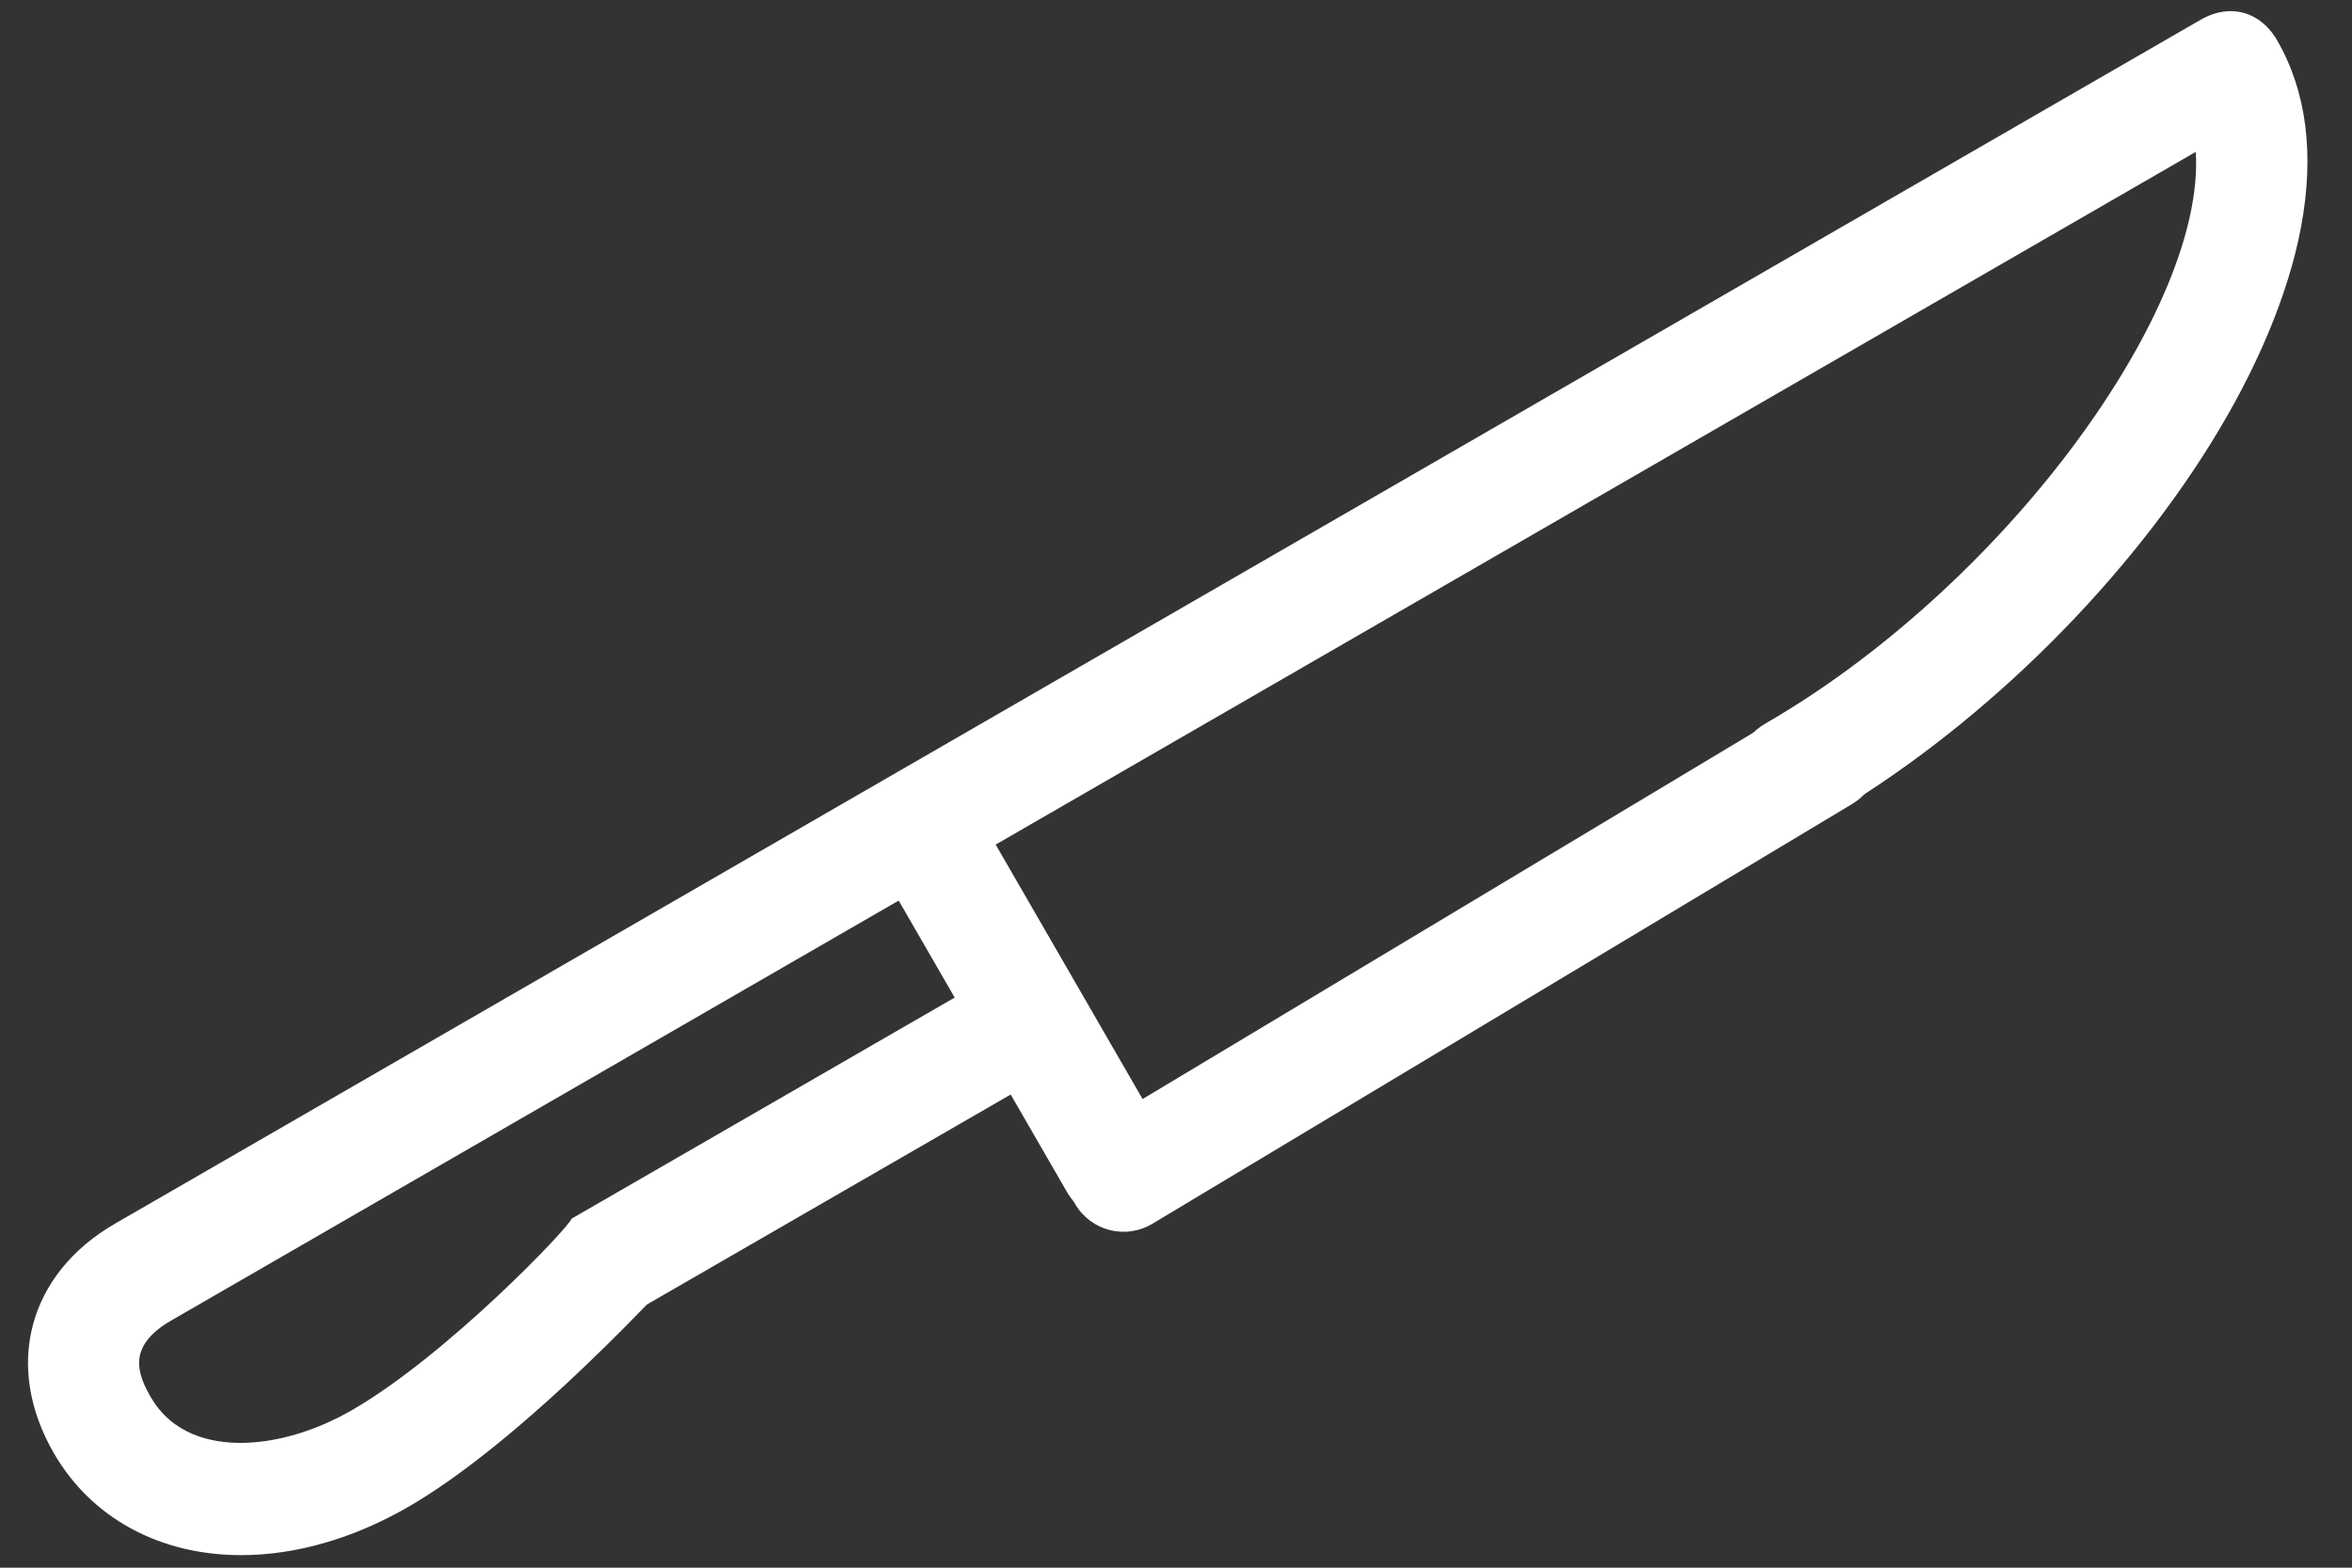
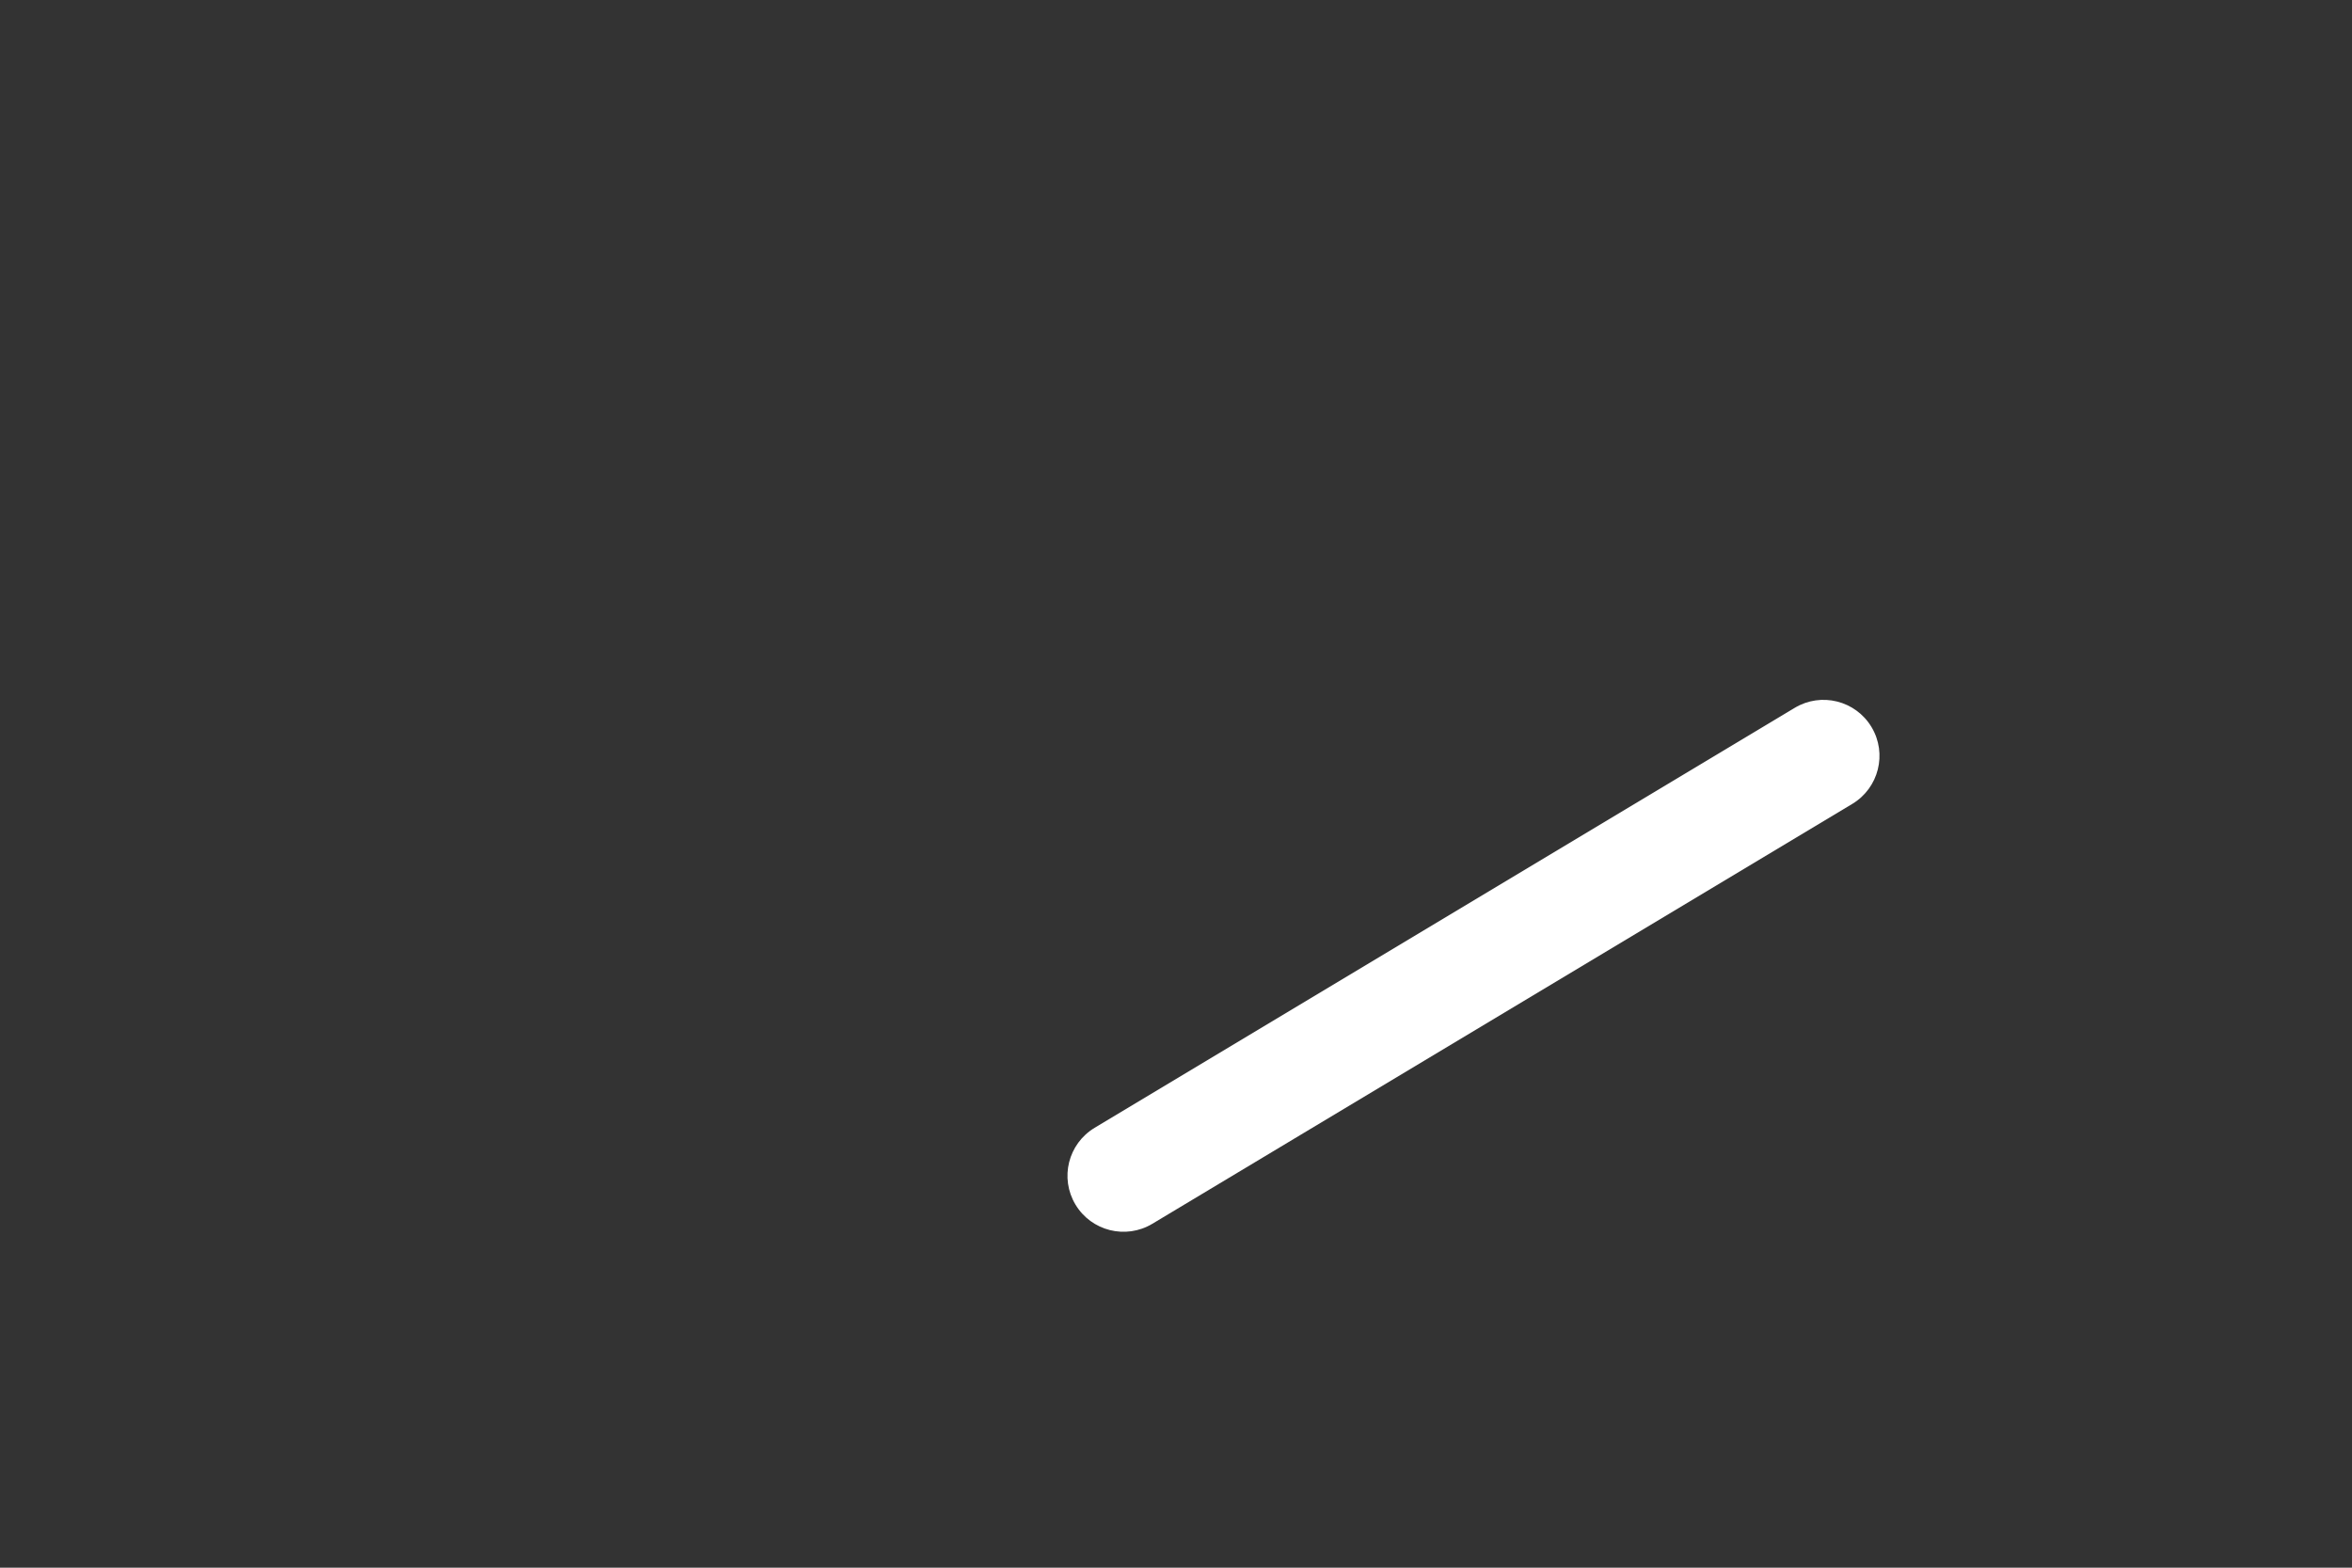
<svg xmlns="http://www.w3.org/2000/svg" width="42px" height="28px" viewBox="0 0 42 28" version="1.1">
  <rect x="0" y="0" width="42" height="28" fill="#333333" stroke="none" />
  <title>icon</title>
  <desc>Created with Sketch.</desc>
  <g id="MARINI---DESKTOP" stroke="none" stroke-width="1" fill="none" fill-rule="evenodd">
    <g id="5b.Marini---Pagina-Ricetta-Dettaglio" transform="translate(-565, -687)" fill="#FFFFFF">
      <g id="Group-2" transform="translate(531, 670)">
        <g id="icon" transform="translate(34.5, 17.199)">
          <g>
-             <path d="M15.548,15.886 L15.548,15.886 C6.888,20.886 2.558,23.386 2.558,23.386 C2.203,23.591 2.017,23.817 1.988,24.075 C1.962,24.316 2.076,24.552 2.191,24.752 C2.583,25.43 3.279,25.572 3.794,25.572 C4.425,25.572 5.134,25.363 5.79,24.984 C7.479,24.009 9.666,21.719 9.706,21.568 C9.706,21.568 11.987,20.252 16.548,17.618 L15.548,15.886 L15.548,15.886 Z M3.806,27.577 C2.349,27.577 1.129,26.912 0.46,25.753 C-0.437,24.198 0.004,22.551 1.558,21.654 C1.558,21.654 38.797,0.154 38.797,0.154 C38.974,0.052 39.155,0 39.334,0 C39.67,0 39.972,0.19 40.162,0.52 C40.69,1.433 40.833,2.557 40.589,3.861 C40.365,5.051 39.806,6.39 38.971,7.732 C37.323,10.383 34.731,12.894 32.038,14.449 C31.861,14.551 31.681,14.602 31.501,14.602 C31.166,14.602 30.863,14.413 30.672,14.082 C30.373,13.565 30.52,13.016 31.038,12.716 C33.051,11.554 35.059,9.739 36.546,7.736 C38.008,5.767 38.797,3.864 38.71,2.514 C38.71,2.514 31.566,6.638 17.28,14.886 C19.28,18.35 20.28,20.083 20.28,20.083 C20.427,20.337 20.47,20.602 20.404,20.847 C20.339,21.093 20.169,21.301 19.914,21.448 C19.737,21.55 19.556,21.602 19.376,21.602 C19.04,21.602 18.739,21.413 18.548,21.082 C18.548,21.082 18.215,20.505 17.548,19.35 C13.218,21.85 11.053,23.1 11.053,23.1 C8.961,25.263 7.58,26.26 6.789,26.716 C5.814,27.279 4.783,27.577 3.806,27.577 Z" id="Combined-Shape" />
            <path d="M31.548,12.444 C32.021,12.159 32.636,12.313 32.92,12.787 C33.204,13.26 33.05,13.874 32.577,14.159 C32.577,14.159 20.077,21.659 20.077,21.659 C19.603,21.943 18.989,21.789 18.705,21.316 C18.42,20.842 18.574,20.228 19.048,19.944 C19.048,19.944 31.548,12.444 31.548,12.444 Z" id="Path-2" />
          </g>
        </g>
      </g>
    </g>
  </g>
</svg>